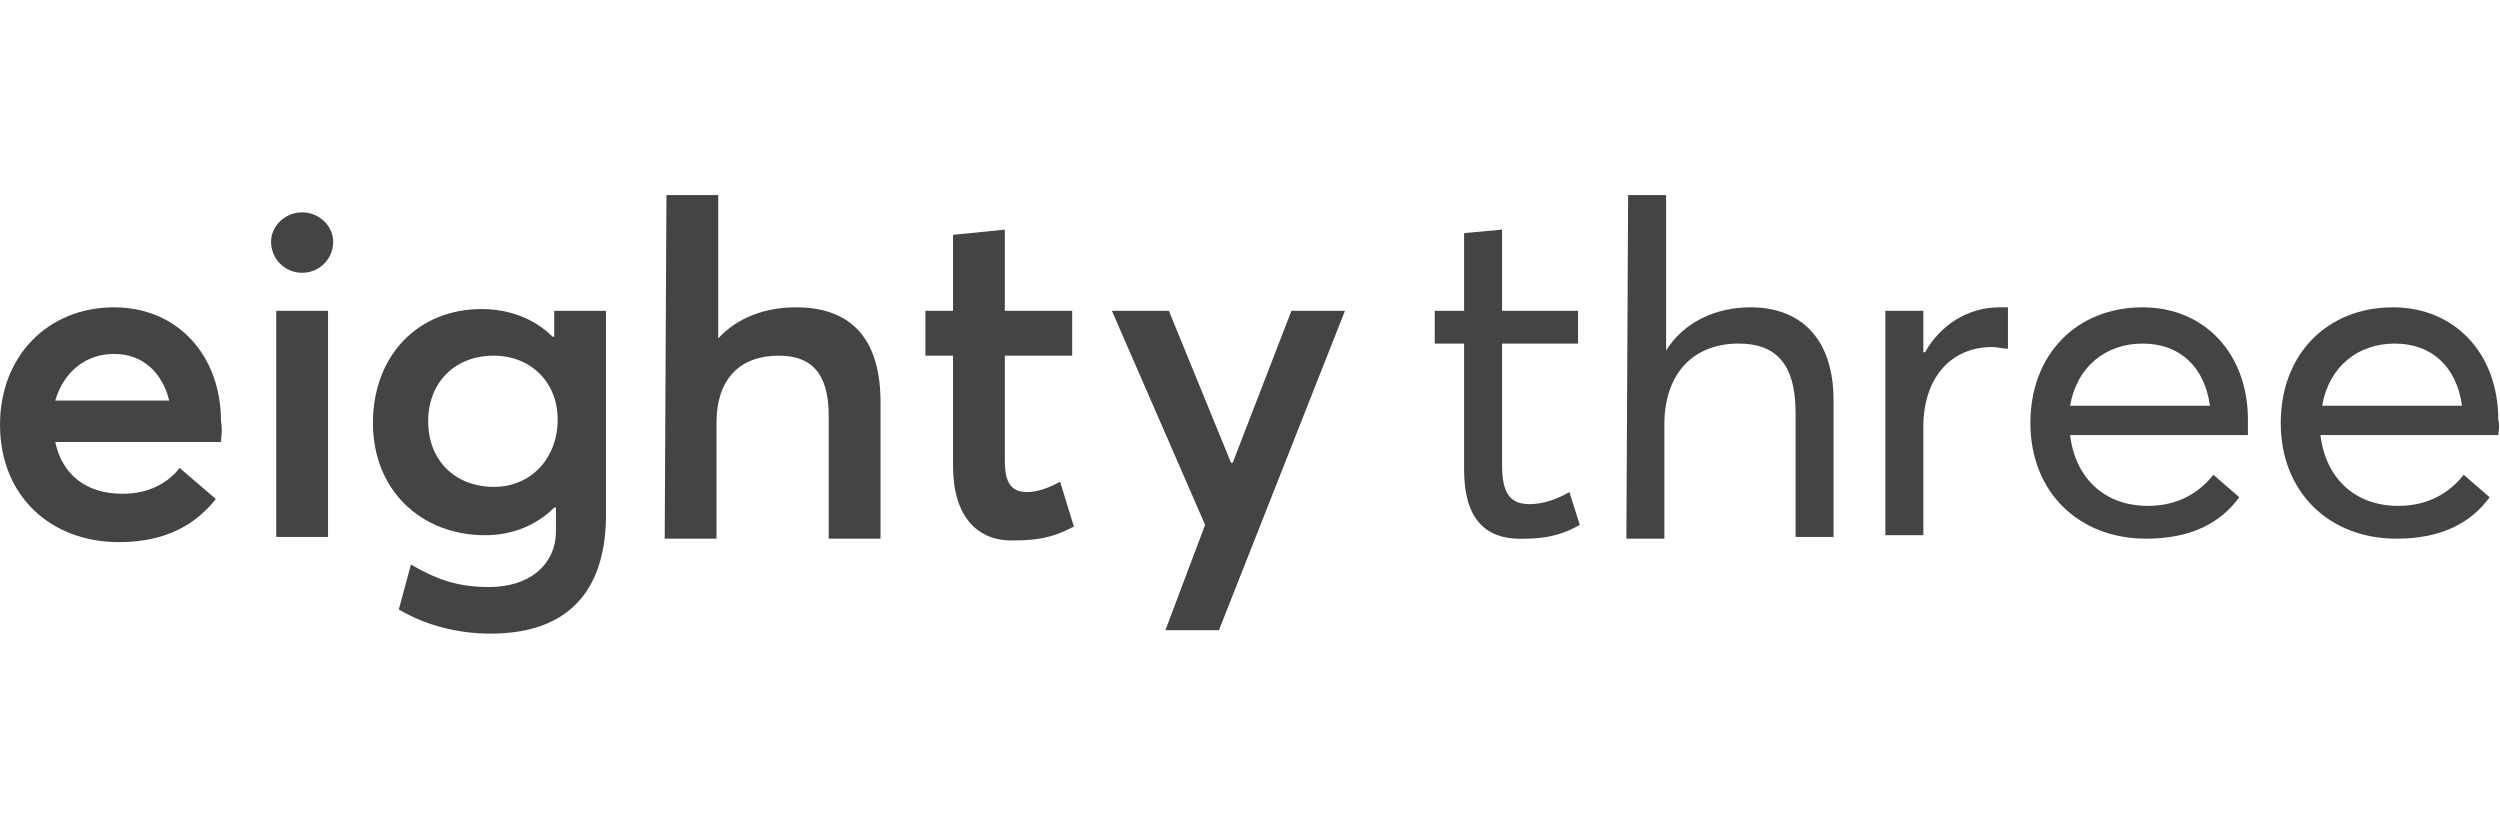
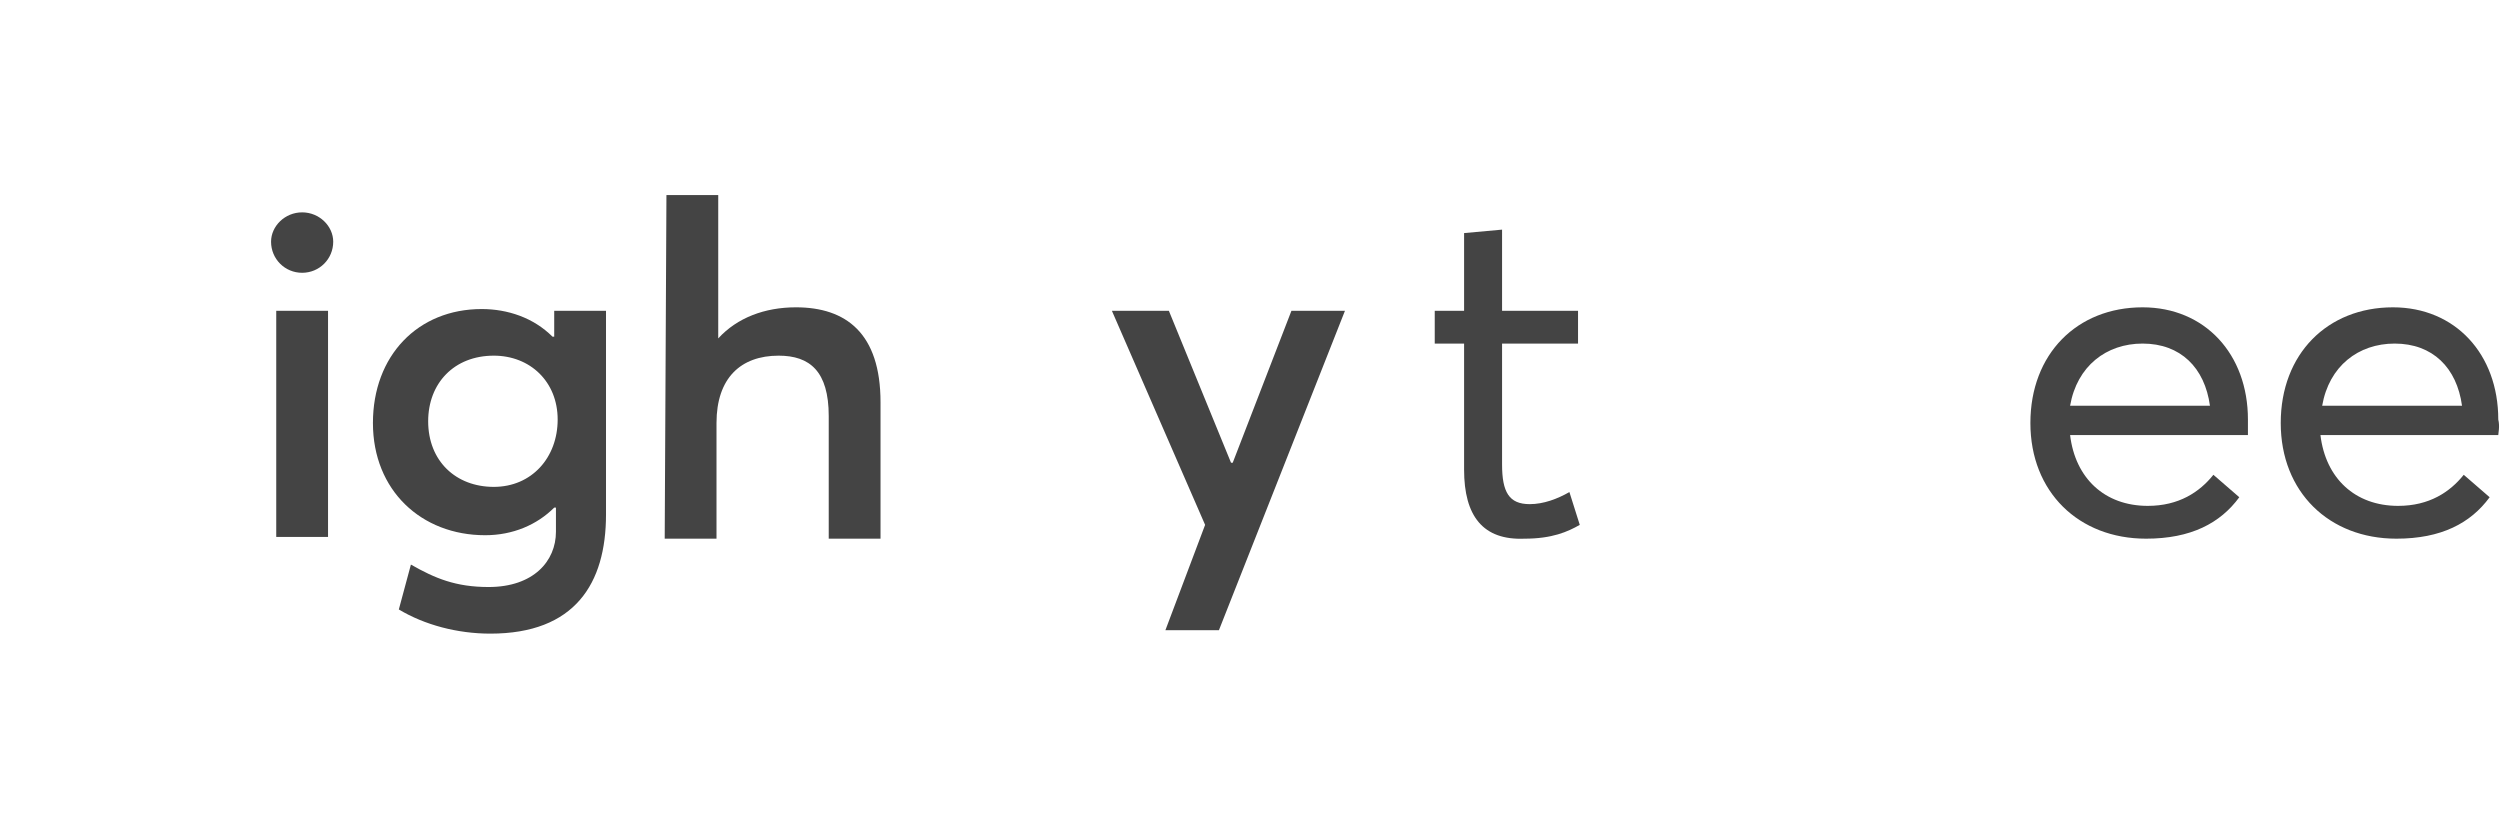
<svg xmlns="http://www.w3.org/2000/svg" id="Layer_1" x="0px" y="0px" viewBox="0 0 144.8 48" style="enable-background:new 0 0 144.8 48;" xml:space="preserve">
  <style type="text/css"> .st0{fill-rule:evenodd;clip-rule:evenodd;fill:#444444;} </style>
-   <path id="Fill-1" class="st0" d="M12.8,25.6H3.2c0.4,1.9,1.8,3,3.9,3c1.6,0,2.7-0.7,3.3-1.5l2.1,1.8c-1.1,1.4-2.8,2.5-5.6,2.5 c-4,0-6.9-2.7-6.9-6.8c0-4,2.8-6.8,6.6-6.8c3.7,0,6.2,2.8,6.2,6.6C12.9,24.9,12.8,25.4,12.8,25.6 M3.2,23.2h6.6 c-0.4-1.6-1.5-2.7-3.2-2.7C5,20.5,3.7,21.5,3.2,23.2" />
  <path id="Fill-3" class="st0" d="M15.7,14c0-0.9,0.8-1.7,1.8-1.7s1.8,0.8,1.8,1.7c0,1-0.8,1.8-1.8,1.8S15.7,15,15.7,14z M16,31.1h3 V18h-3V31.1L16,31.1z" />
  <path id="Fill-5" class="st0" d="M23.1,35.3l0.7-2.6c1.4,0.8,2.6,1.3,4.5,1.3c2.6,0,3.9-1.5,3.9-3.2v-1.4h-0.1c-1,1-2.4,1.6-4,1.6 c-3.7,0-6.5-2.6-6.5-6.5s2.6-6.6,6.3-6.6c1.5,0,3,0.5,4.1,1.6h0.1V18h3v11.8c0,4-1.8,6.9-6.7,6.9C26.5,36.7,24.6,36.2,23.1,35.3 M32.3,24.3c0-2.2-1.6-3.7-3.7-3.7c-2.3,0-3.8,1.6-3.8,3.8c0,2.3,1.6,3.8,3.8,3.8C30.8,28.2,32.3,26.5,32.3,24.3" />
  <path id="Fill-7" class="st0" d="M38.6,11.3h3v8.3l0,0c1.1-1.2,2.7-1.8,4.5-1.8c2.9,0,4.9,1.5,4.9,5.5v7.9h-3v-7.1 c0-2.6-1.1-3.5-2.9-3.5c-2.2,0-3.6,1.3-3.6,3.9v6.7h-3L38.6,11.3L38.6,11.3z" />
-   <path id="Fill-9" class="st0" d="M55.2,27v-6.4h-1.6V18h1.6v-4.4l3-0.3V18h3.9v2.6h-3.9v6.1c0,1.3,0.4,1.8,1.3,1.8 c0.5,0,1.2-0.2,1.9-0.6l0.8,2.6c-0.8,0.4-1.6,0.8-3.4,0.8C56.6,31.4,55.2,29.9,55.2,27" />
  <path id="Fill-11" class="st0" d="M69.8,30.4L64.4,18h3.3l3.6,8.8h0.1l3.4-8.8h3.1l-7.3,18.5h-3.1L69.8,30.4z" />
  <path id="Fill-13" class="st0" d="M84.8,27.2v-7.3h-1.7V18h1.7v-4.5l2.2-0.2V18h4.4v1.9H87v7c0,1.6,0.4,2.3,1.6,2.3 c0.8,0,1.6-0.3,2.3-0.7l0.6,1.9c-0.7,0.4-1.6,0.8-3.2,0.8C85.9,31.3,84.8,29.9,84.8,27.2" />
-   <path id="Fill-15" class="st0" d="M94.3,11.3h2.2v9l0,0c1-1.6,2.8-2.5,4.9-2.5c2.8,0,4.8,1.7,4.8,5.4v7.9H104v-7.2c0-3-1.3-4-3.3-4 c-2.6,0-4.3,1.7-4.3,4.7v6.6h-2.2L94.3,11.3L94.3,11.3z" />
-   <path id="Fill-17" class="st0" d="M109.2,18h2.2v2.4h0.1c0.9-1.6,2.5-2.6,4.3-2.6c0.2,0,0.4,0,0.5,0v2.4c-0.3,0-0.6-0.1-0.9-0.1 c-2.5,0-4,1.9-4,4.6V31h-2.2L109.2,18L109.2,18z" />
  <path id="Fill-19" class="st0" d="M130.2,25.2h-10.3c0.3,2.5,2,4.1,4.5,4.1c1.8,0,3-0.8,3.8-1.8l1.5,1.3c-1.1,1.5-2.8,2.4-5.4,2.4 c-3.9,0-6.7-2.7-6.7-6.7s2.7-6.7,6.5-6.7c3.6,0,6.1,2.7,6.1,6.5C130.2,24.7,130.2,25.1,130.2,25.2 M119.9,23.5h8.1 c-0.3-2.2-1.7-3.6-3.9-3.6C122,19.9,120.3,21.2,119.9,23.5" />
  <path id="Fill-21" class="st0" d="M144.7,25.2h-10.3c0.3,2.5,2,4.1,4.5,4.1c1.8,0,3-0.8,3.8-1.8l1.5,1.3c-1.1,1.5-2.8,2.4-5.4,2.4 c-3.9,0-6.7-2.7-6.7-6.7s2.7-6.7,6.5-6.7c3.6,0,6.1,2.7,6.1,6.5C144.8,24.7,144.7,25.1,144.7,25.2 M134.5,23.5h8.1 c-0.3-2.2-1.7-3.6-3.9-3.6C136.6,19.9,134.9,21.2,134.5,23.5" />
</svg>